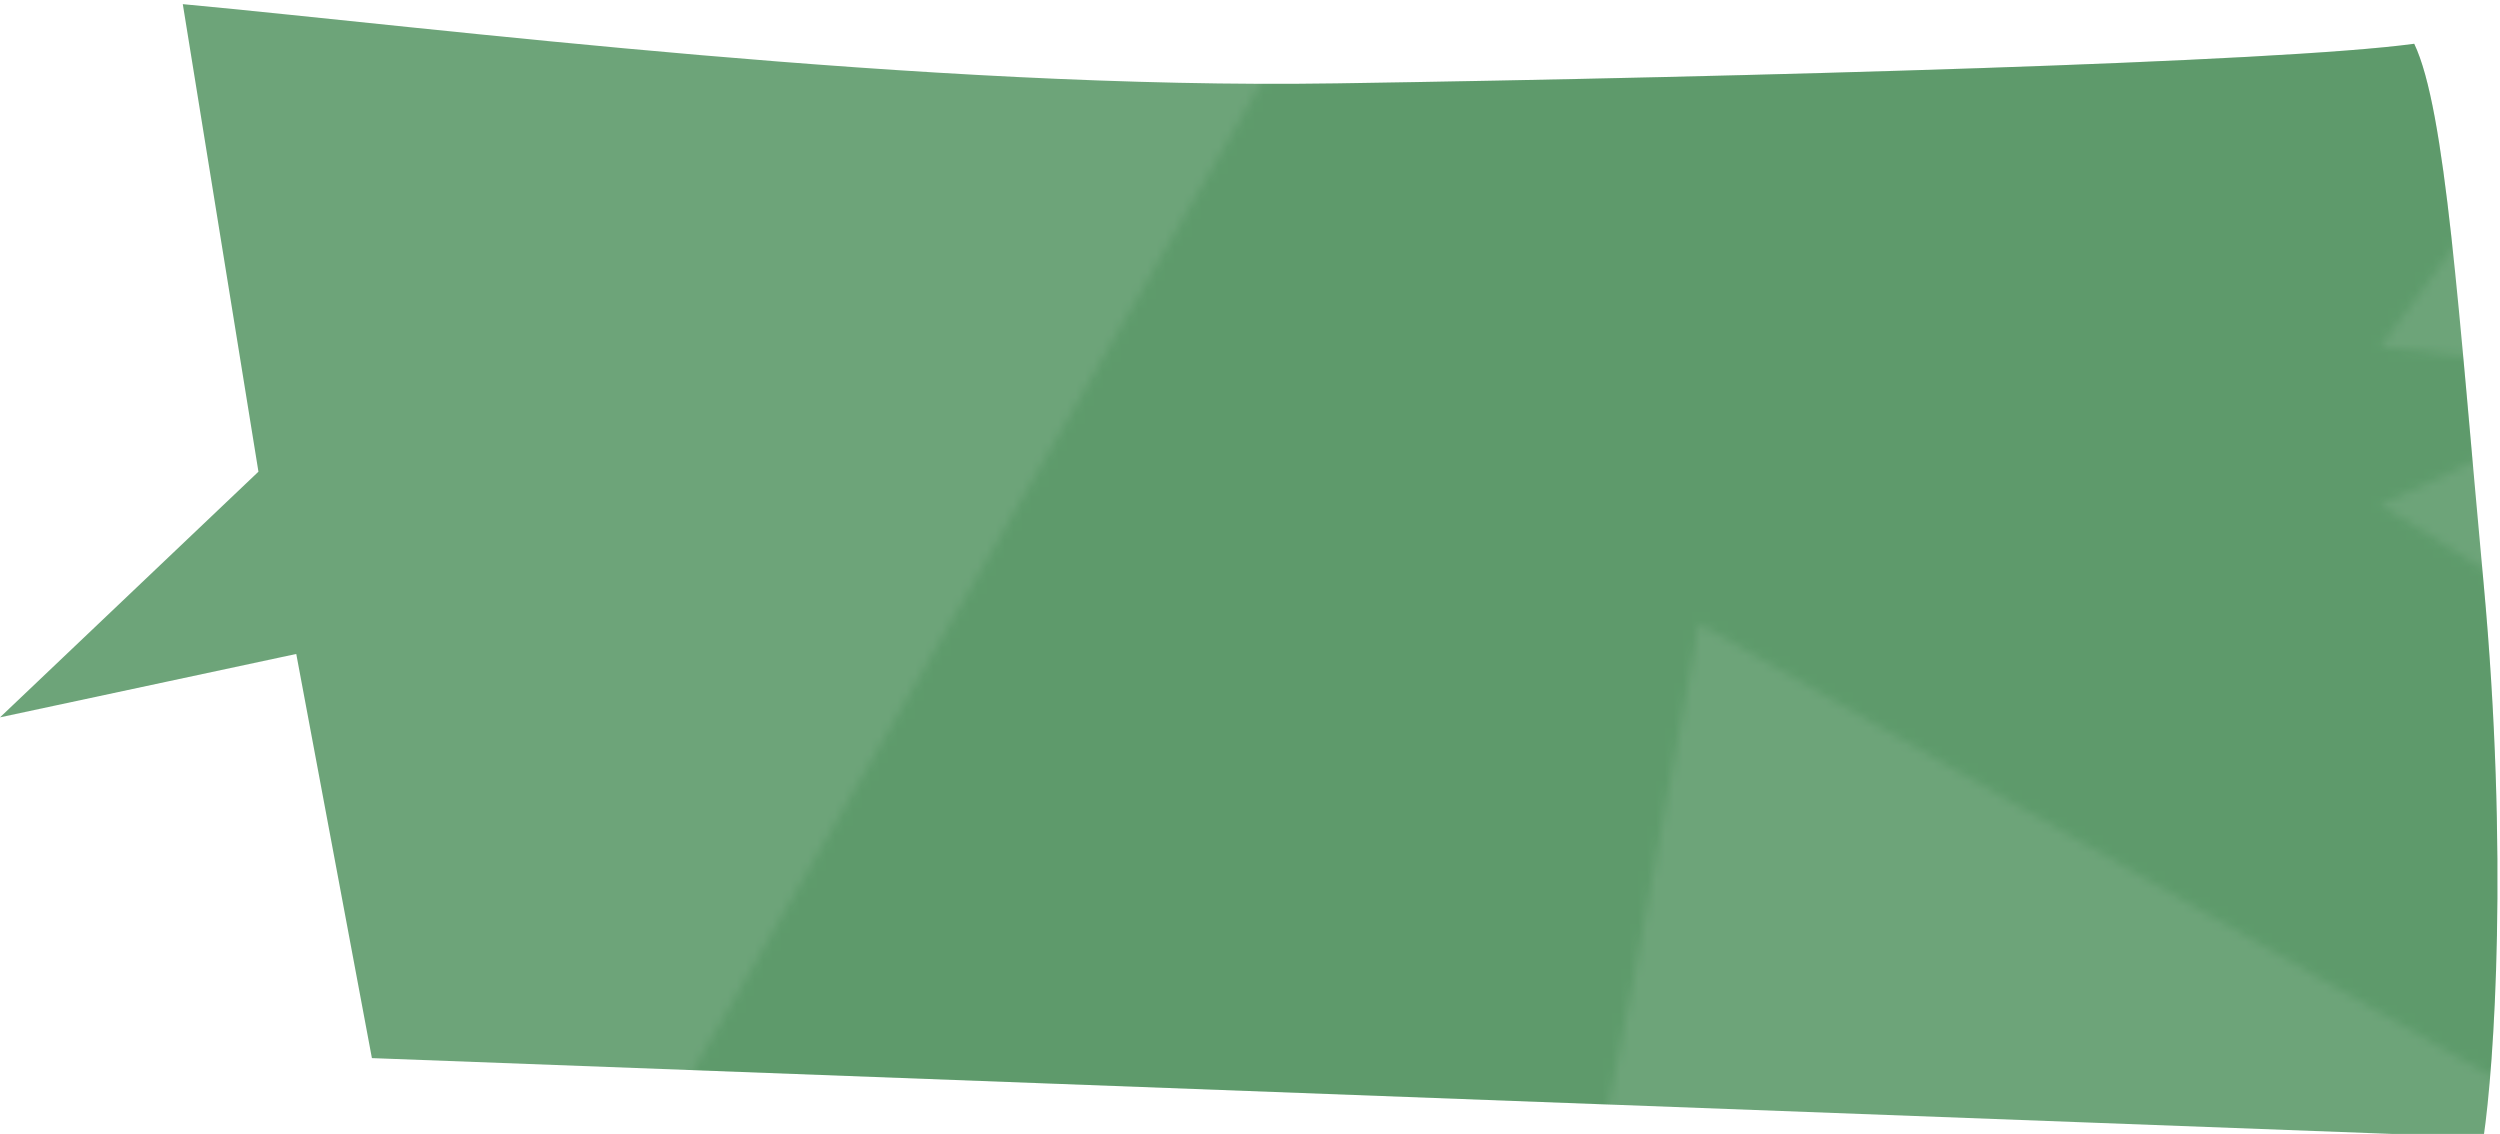
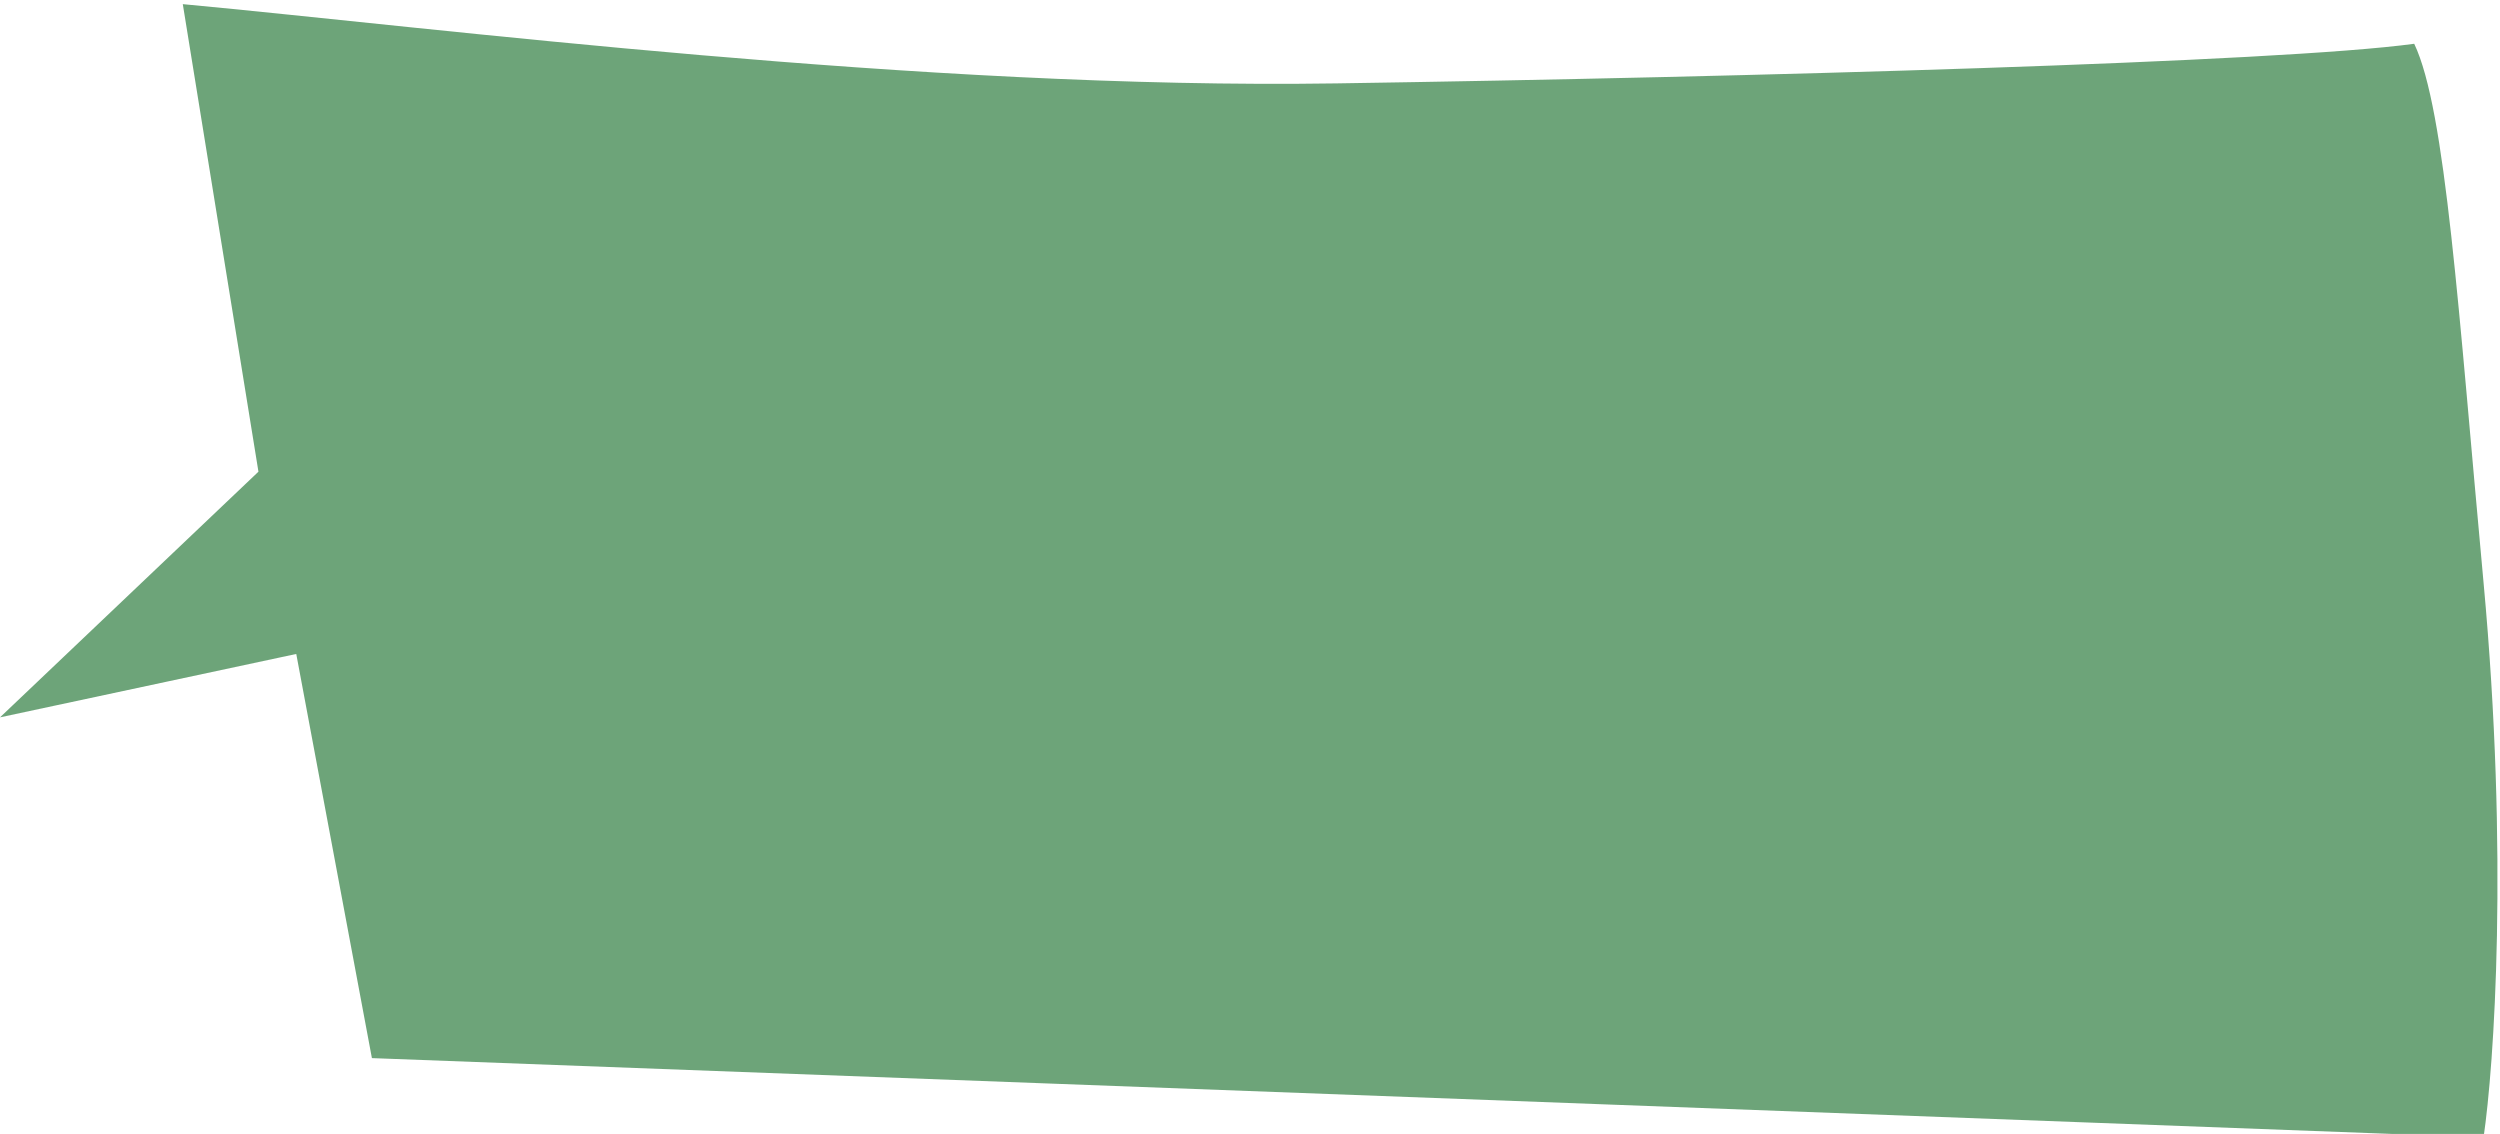
<svg xmlns="http://www.w3.org/2000/svg" width="280" height="127" viewBox="0 0 280 127" fill="none">
  <g clip-path="url(#clip0_2030_15323)">
    <path d="M28.945 52.83L0 80.344l33.181-7.1 8.472 45.265 236.505 8.875c1.176-7.988 2.824-31.596 0-62.128s-4.236-52.958-7.766-60.354C255.331 6.973 195.981 8.63 149.669 9.34c-46.313.71-100.72-6.213-129.196-8.876l8.472 52.366z" fill="#6DA479" />
    <mask id="mask0_2030_15323" style="mask-type:alpha" maskUnits="userSpaceOnUse" x="69" y="-2" width="322" height="136">
-       <path opacity=".17" d="M69.676 133.727L147.74-2h149.033l-30.161 40.807 30.161 3.548-30.161 14.194 124.194 77.178h-88.71L190.322 69.855c-3.844 21.29-11.71 63.872-12.42 63.872H69.676z" fill="#fff" />
-     </mask>
+       </mask>
    <g mask="url(#mask0_2030_15323)">
      <path d="M28.945 52.83L0 80.344l33.181-7.1 8.472 45.265 236.505 8.875c1.176-7.988 2.824-31.596 0-62.128s-4.236-52.958-7.766-60.354C255.331 6.973 195.981 8.63 149.669 9.34c-46.313.71-100.72-6.213-129.196-8.876l8.472 52.366z" fill="#116C25" />
    </g>
  </g>
  <defs>
    <clipPath id="clip0_2030_15323">
      <path fill="#fff" d="M0 0h280v127H0z" />
    </clipPath>
  </defs>
</svg>